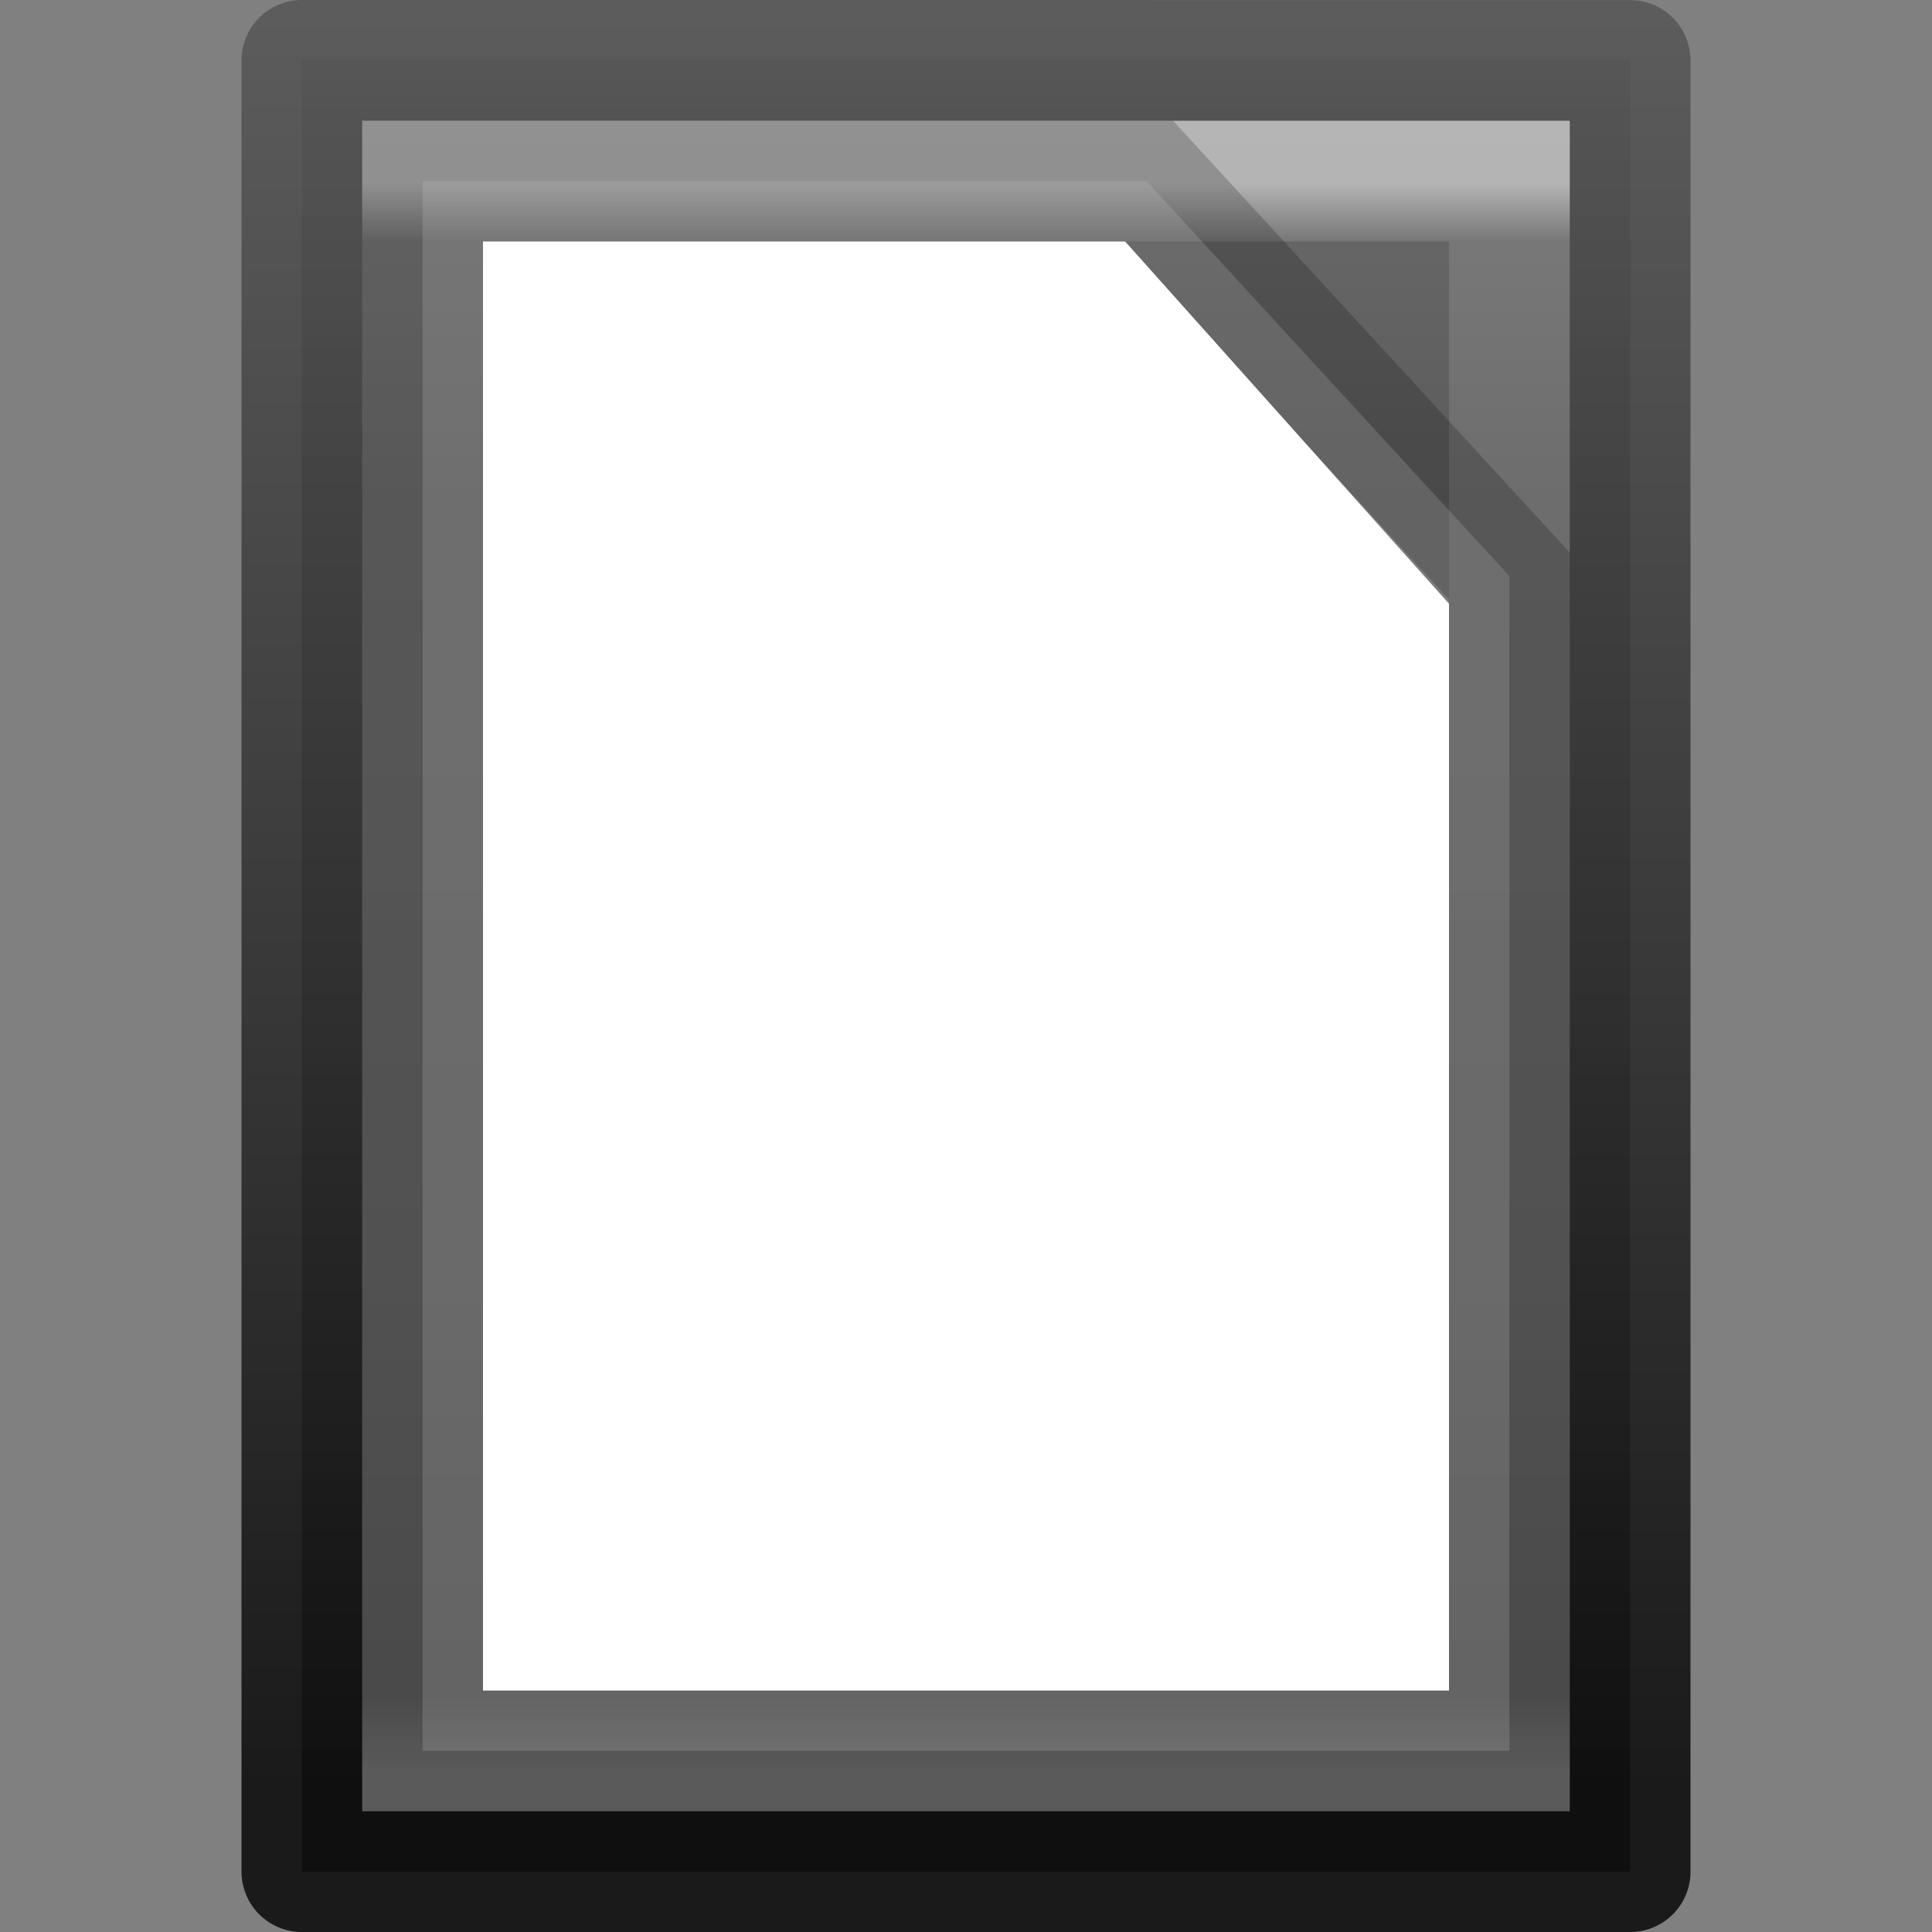
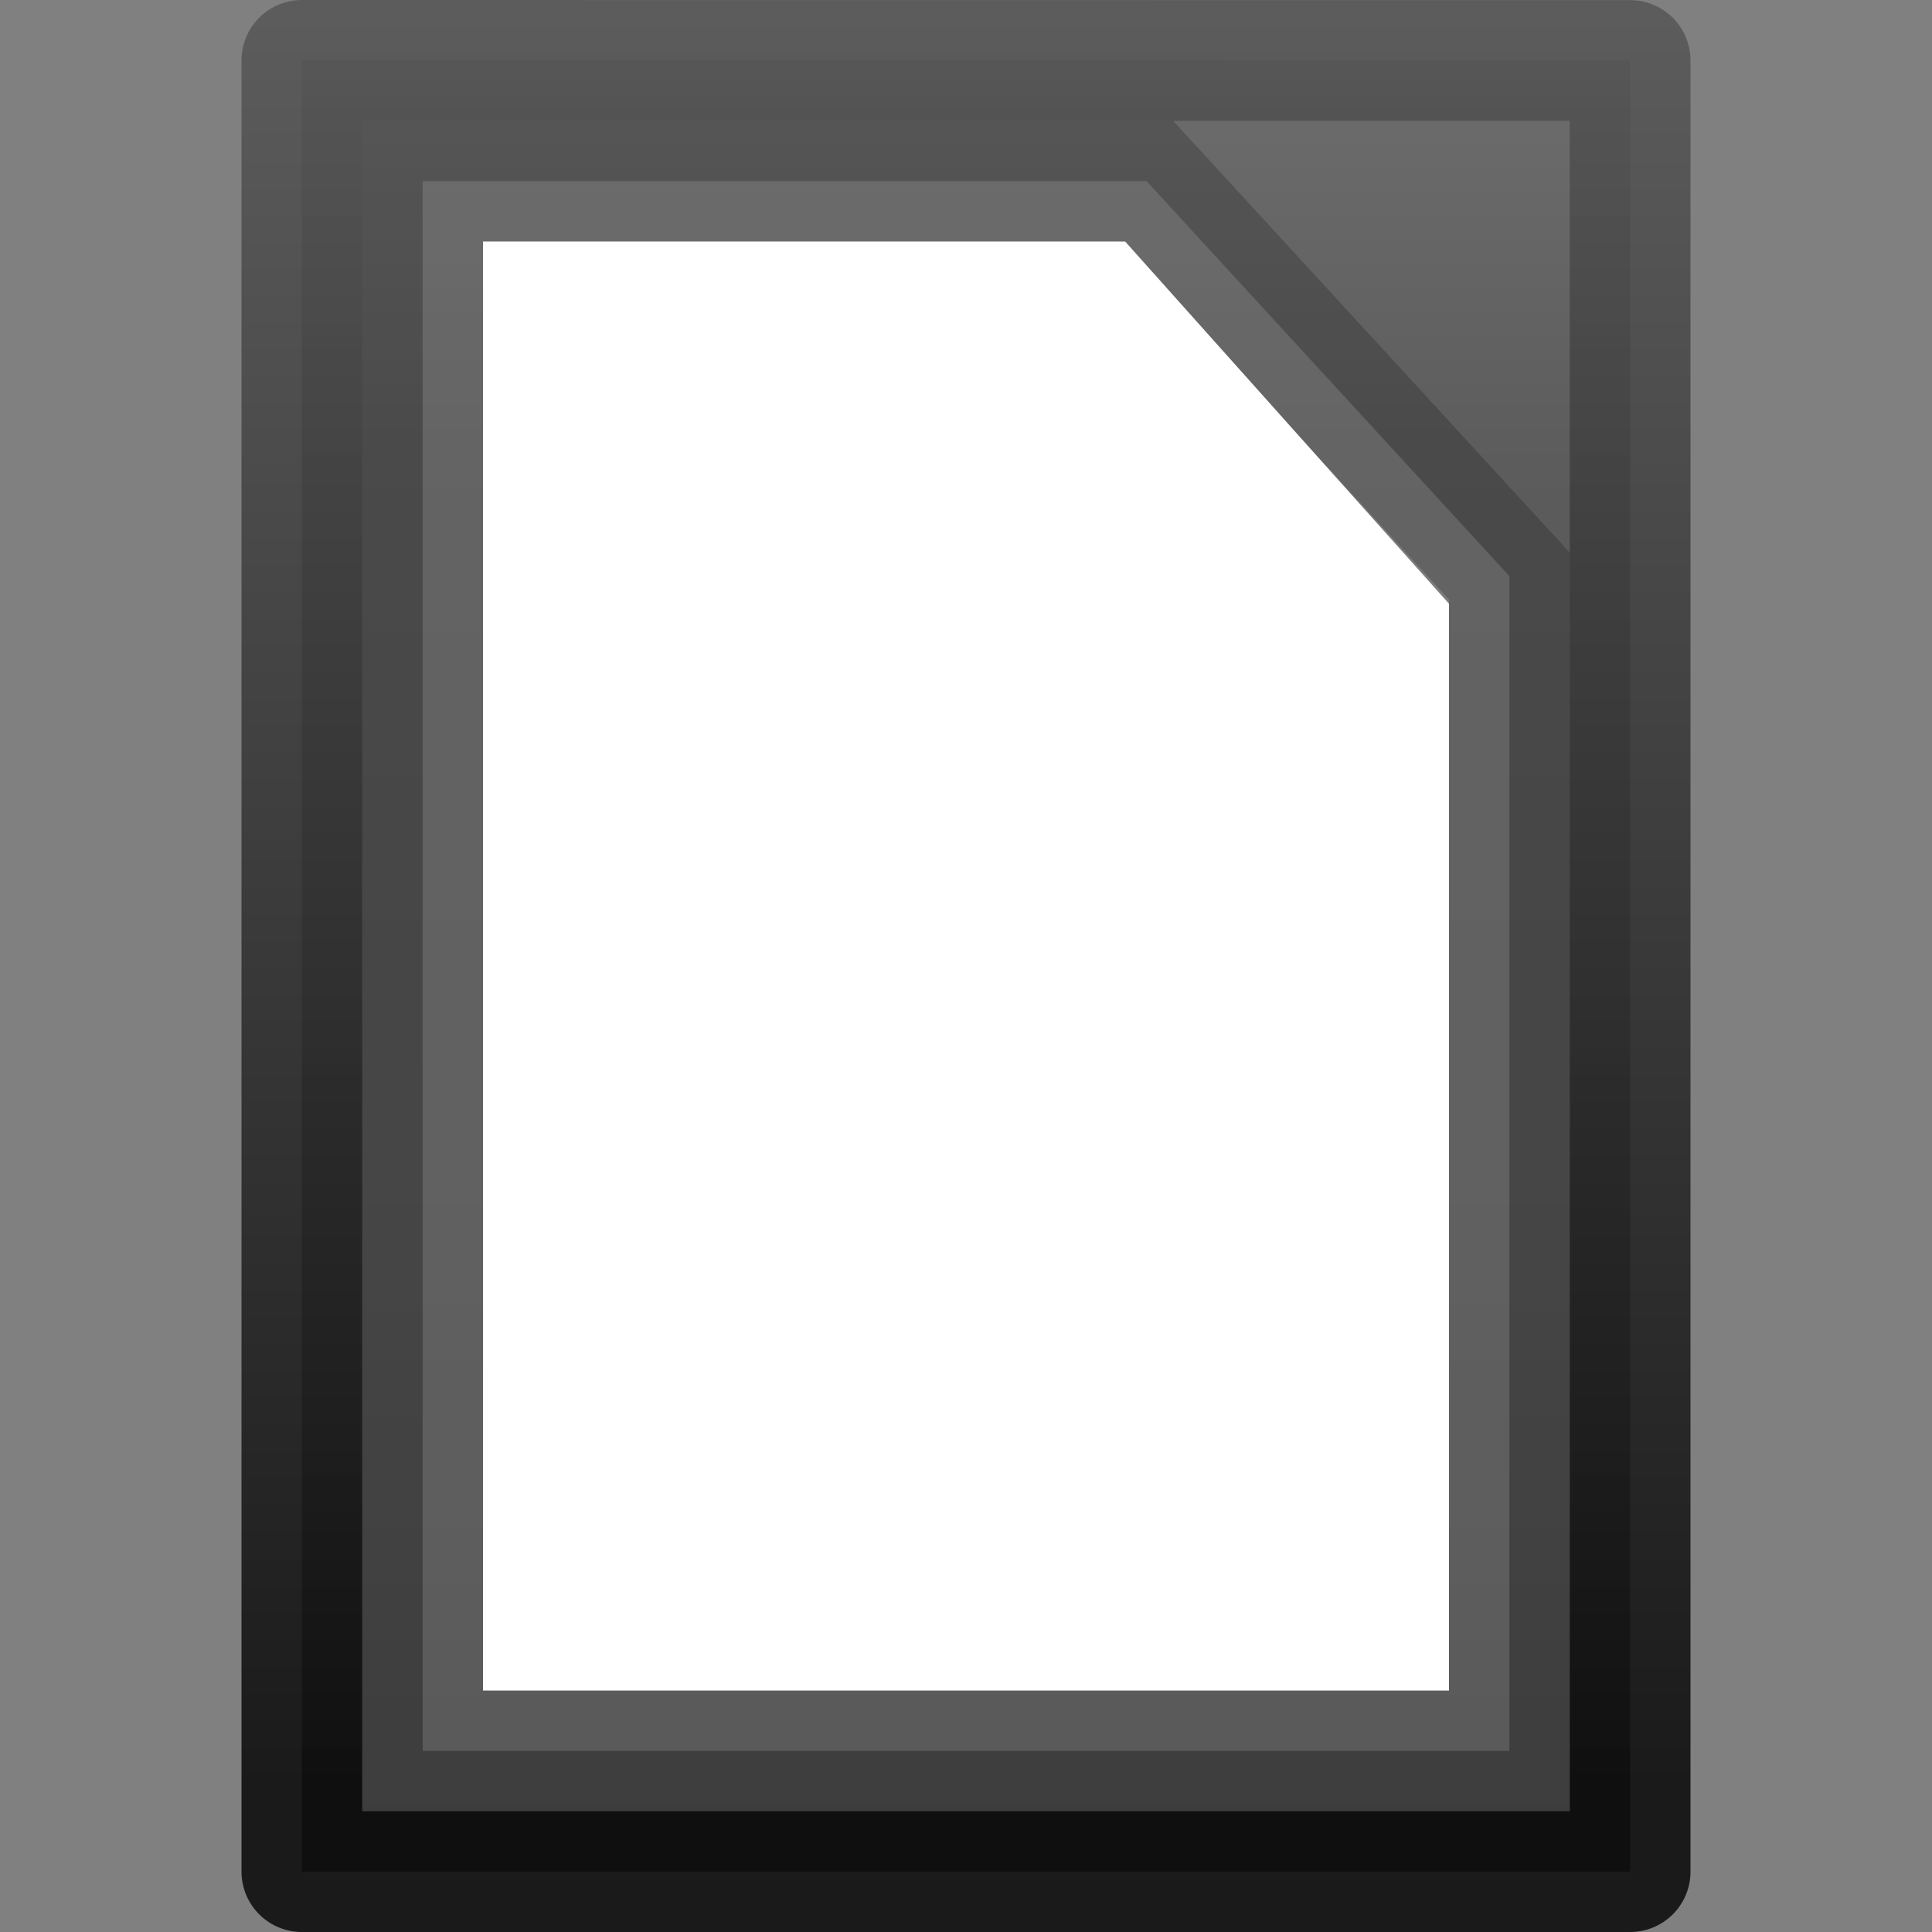
<svg xmlns="http://www.w3.org/2000/svg" height="16" width="16">
  <rect width="100%" height="100%" fill="#808080" stroke="none" />
  <linearGradient id="a" gradientTransform="matrix(.243 0 0 .351 2.162 -.432)" gradientUnits="userSpaceOnUse" x1="24" x2="24" y1="5.564" y2="43">
    <stop offset="0" stop-color="#fff" />
    <stop offset=".036" stop-color="#fff" stop-opacity=".235" />
    <stop offset=".951" stop-color="#fff" stop-opacity=".157" />
    <stop offset="1" stop-color="#fff" stop-opacity=".392" />
  </linearGradient>
  <linearGradient id="b" gradientTransform="matrix(.314 0 0 .326 .457 -.322)" gradientUnits="userSpaceOnUse" x1="25.132" x2="25.132" y1=".985" y2="47.013">
    <stop offset="0" stop-color="#6b6b6b" />
    <stop offset=".262" stop-color="#525252" />
    <stop offset=".705" stop-color="#4b4b4b" />
    <stop offset="1" stop-color="#3f3f3f" />
  </linearGradient>
  <linearGradient id="c" gradientTransform="matrix(.254 0 0 .305 19.129 -.685)" gradientUnits="userSpaceOnUse" x1="-51.786" x2="-51.786" y1="50.786" y2="2.906">
    <stop offset="0" />
    <stop offset="1" stop-color="#525252" />
  </linearGradient>
  <path d="m2.5.5c2.521 0 11.0.001 11.0.001l0 14.999s-7.333 0-11 0c0-5 0-10 0-15z" fill="url(#b)" opacity=".8" stroke="url(#c)" stroke-linejoin="round" stroke-width="1" />
-   <path d="m12.5 14.5h-9v-13h9z" fill="none" opacity=".5" stroke="url(#a)" stroke-linecap="round" />
  <g fill="#fff">
    <path d="m3.5 1.5h5.995l3.005 3.271v9.729h-9z" opacity=".2" stroke="#000" />
    <path d="m4 2h5.318l2.682 3v9h-8z" />
  </g>
</svg>